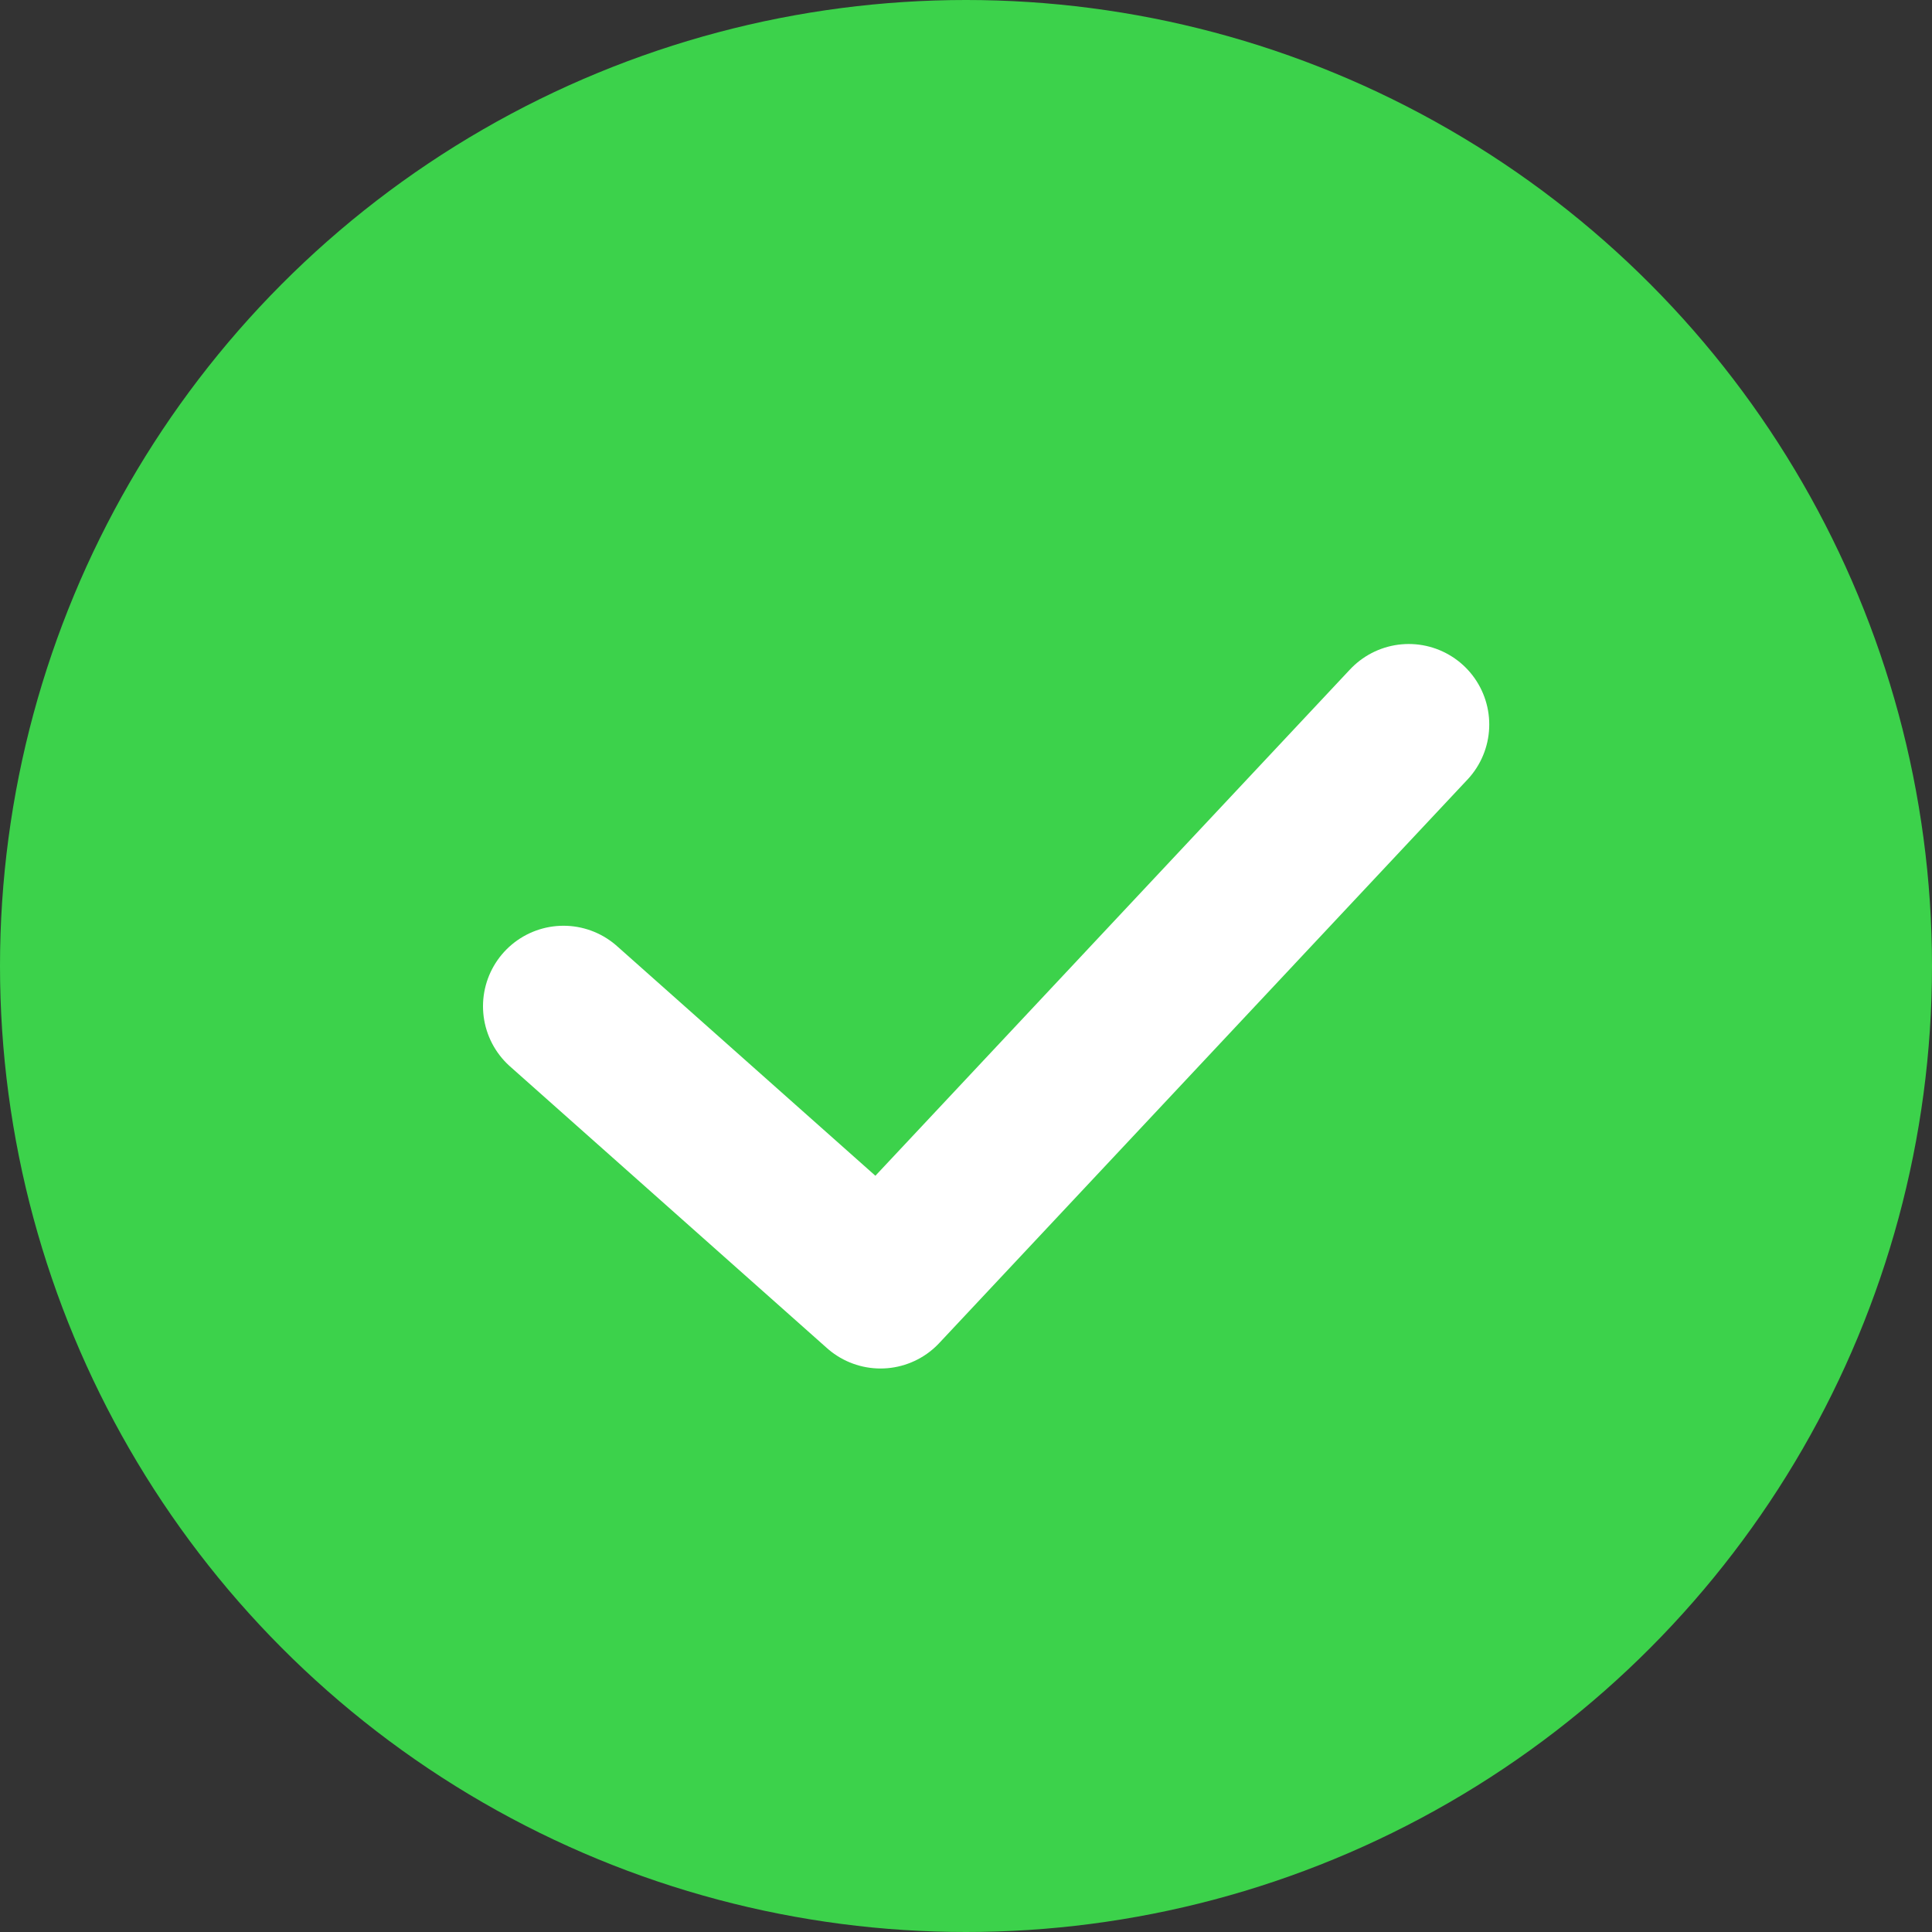
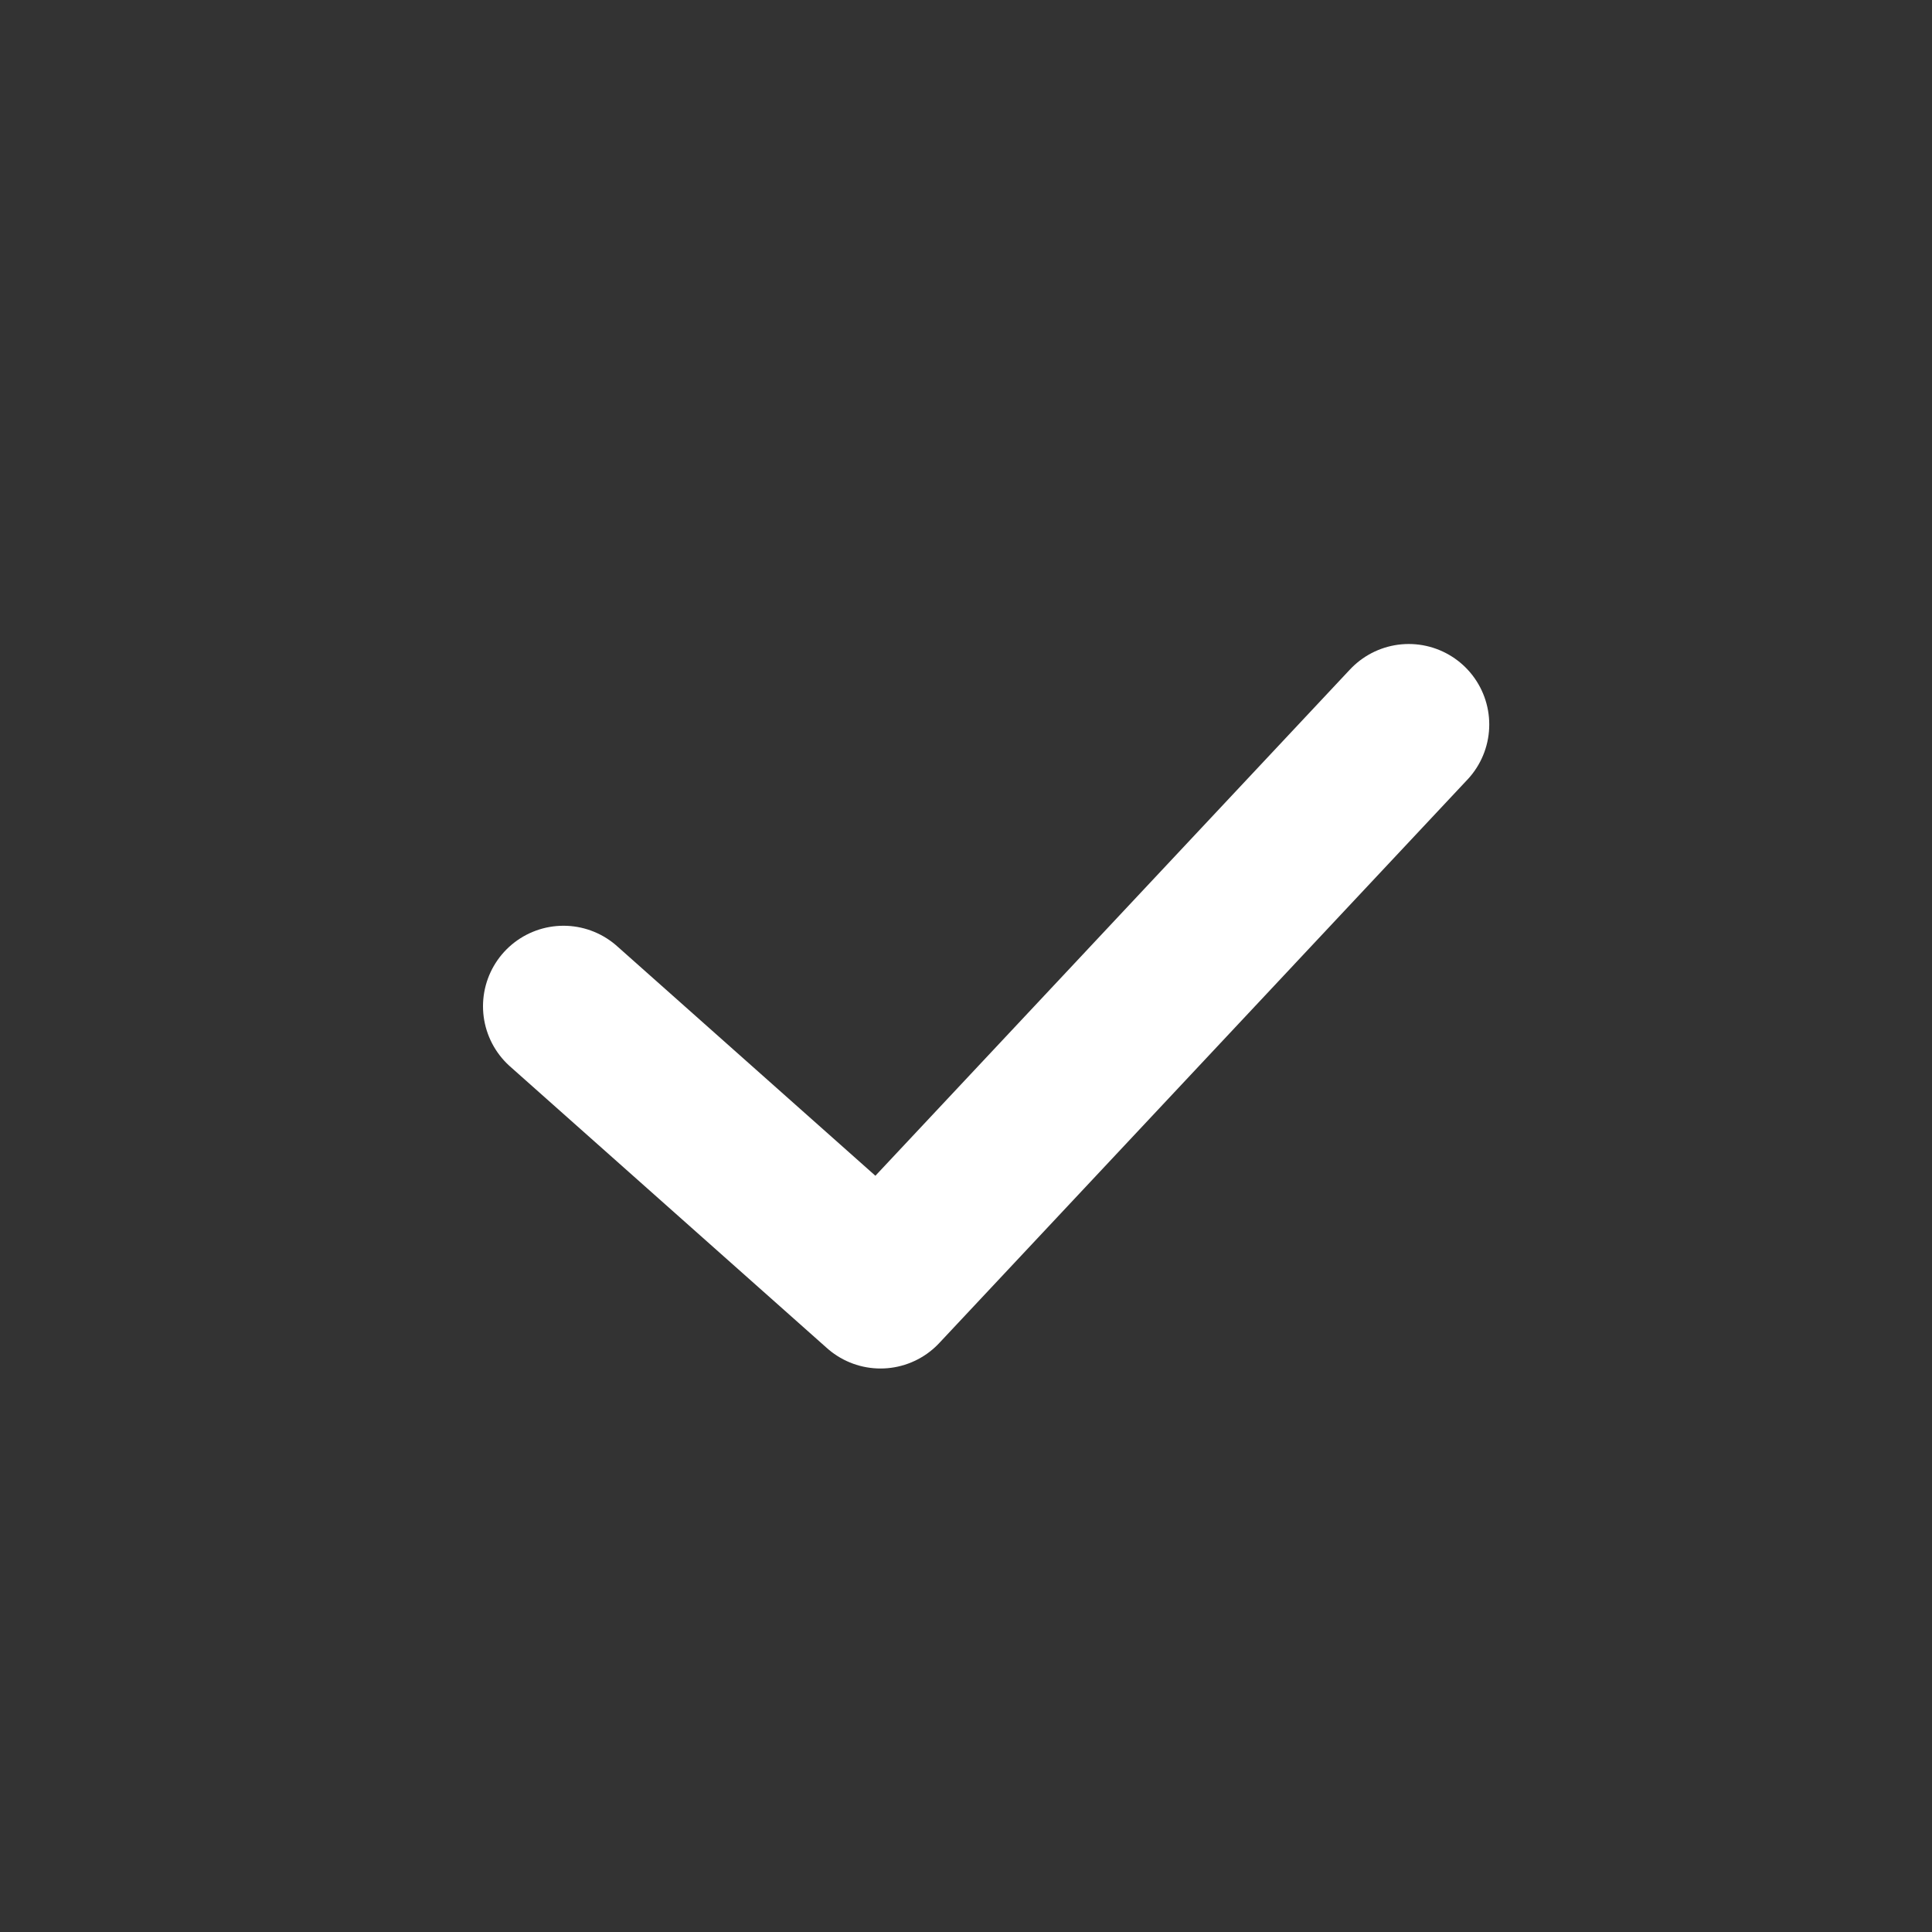
<svg xmlns="http://www.w3.org/2000/svg" width="24" height="24" viewBox="0 0 24 24" fill="none">
  <rect x="0" y="0" width="24" height="24" fill="#333333" stroke="none" />
-   <circle cx="12" cy="12" r="12" fill="#3CD24B" />
  <path d="M7 12.5L10.938 16L17.5 9" stroke="white" stroke-width="2" stroke-linecap="round" stroke-linejoin="round" />
</svg>